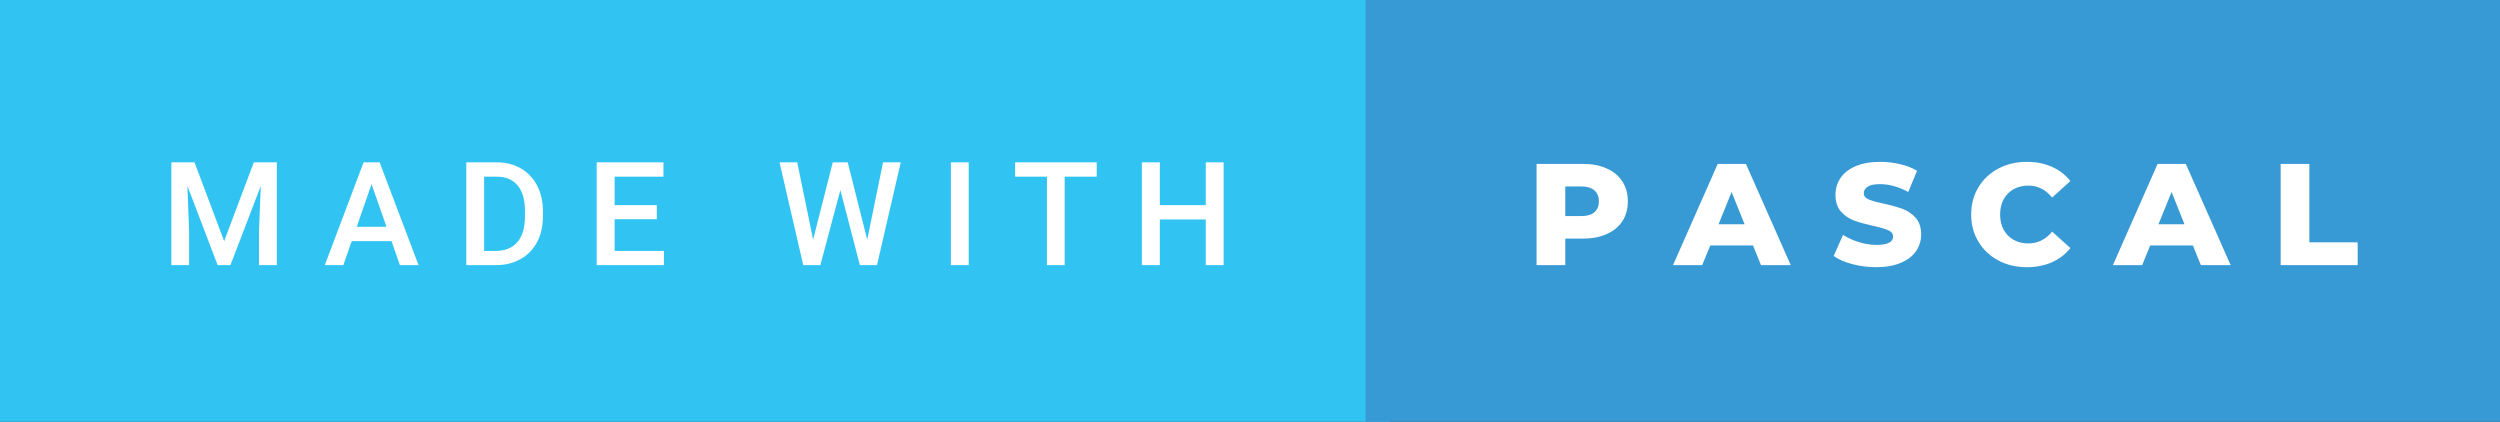
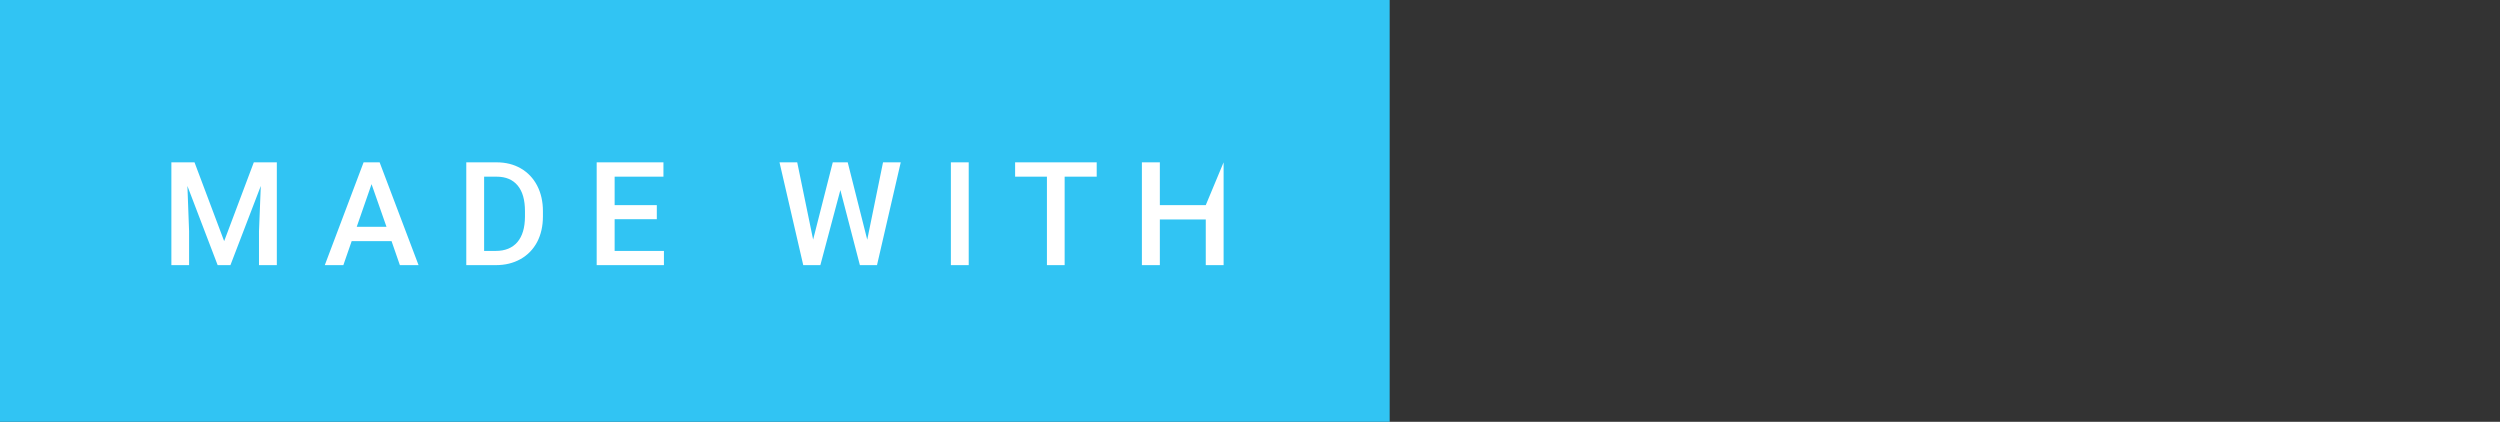
<svg xmlns="http://www.w3.org/2000/svg" width="207.44" height="35" viewBox="0 0 207.44 35">
  <rect x="0" y="0" width="207.44" height="35" fill="#333333" stroke="none" />
  <rect class="svg__rect" x="0" y="0" width="115.31" height="35" fill="#31C4F3" />
-   <rect class="svg__rect" x="113.31" y="0" width="94.13" height="35" fill="#389AD5" />
-   <path class="svg__text" d="M15.69 22L14.22 22L14.22 13.47L16.14 13.47L18.60 20.01L21.06 13.47L22.97 13.47L22.97 22L21.49 22L21.49 19.19L21.64 15.43L19.12 22L18.06 22L15.55 15.43L15.69 19.19L15.69 22ZM28.49 22L26.95 22L30.17 13.47L31.50 13.47L34.73 22L33.18 22L32.49 20.01L29.18 20.01L28.49 22ZM30.83 15.28L29.60 18.82L32.07 18.82L30.83 15.28ZM41.14 22L38.69 22L38.69 13.47L41.21 13.47Q42.34 13.47 43.21 13.97Q44.09 14.48 44.57 15.40Q45.05 16.33 45.05 17.52L45.05 17.52L45.05 17.95Q45.05 19.16 44.57 20.08Q44.08 21.00 43.19 21.50Q42.30 22 41.14 22L41.14 22ZM40.17 14.66L40.17 20.82L41.14 20.82Q42.30 20.82 42.93 20.09Q43.55 19.36 43.56 17.99L43.56 17.99L43.56 17.52Q43.56 16.13 42.96 15.40Q42.35 14.66 41.21 14.66L41.21 14.66L40.17 14.66ZM55.09 22L49.51 22L49.51 13.47L55.05 13.47L55.05 14.66L51.00 14.66L51.00 17.02L54.50 17.02L54.50 18.19L51.00 18.19L51.00 20.82L55.09 20.82L55.09 22ZM66.65 22L64.68 13.47L66.15 13.47L67.47 19.88L69.10 13.47L70.34 13.47L71.96 19.89L73.27 13.47L74.74 13.47L72.77 22L71.35 22L69.73 15.77L68.07 22L66.65 22ZM80.38 22L78.90 22L78.90 13.47L80.38 13.47L80.38 22ZM86.87 14.66L84.23 14.66L84.23 13.47L91.00 13.47L91.00 14.66L88.34 14.66L88.34 22L86.87 22L86.87 14.66ZM96.24 22L94.75 22L94.75 13.47L96.24 13.47L96.24 17.02L100.05 17.02L100.05 13.47L101.53 13.47L101.53 22L100.05 22L100.05 18.21L96.24 18.21L96.24 22Z" fill="#FFFFFF" />
-   <path class="svg__text" d="M129.88 22L127.50 22L127.50 13.60L131.34 13.60Q132.48 13.60 133.32 13.98Q134.16 14.35 134.62 15.06Q135.07 15.76 135.07 16.71L135.07 16.71Q135.07 17.66 134.62 18.35Q134.16 19.05 133.32 19.42Q132.48 19.80 131.34 19.80L131.34 19.80L129.88 19.80L129.88 22ZM129.88 15.47L129.88 17.93L131.20 17.93Q131.93 17.93 132.30 17.61Q132.67 17.29 132.67 16.71L132.67 16.71Q132.67 16.12 132.30 15.80Q131.93 15.47 131.20 15.47L131.20 15.47L129.88 15.47ZM141.24 22L138.82 22L142.53 13.60L144.87 13.60L148.59 22L146.12 22L145.46 20.37L141.91 20.37L141.24 22ZM143.68 15.93L142.60 18.61L144.76 18.61L143.68 15.93ZM152.15 21.24L152.15 21.24L152.93 19.49Q153.50 19.86 154.24 20.09Q154.98 20.32 155.70 20.32L155.70 20.32Q157.07 20.32 157.08 19.64L157.08 19.64Q157.08 19.28 156.69 19.11Q156.30 18.93 155.43 18.74L155.43 18.74Q154.48 18.53 153.84 18.30Q153.21 18.06 152.75 17.55Q152.30 17.03 152.30 16.16L152.30 16.16Q152.30 15.39 152.72 14.77Q153.14 14.15 153.97 13.79Q154.81 13.43 156.02 13.43L156.02 13.43Q156.84 13.43 157.65 13.62Q158.45 13.80 159.07 14.17L159.07 14.17L158.34 15.93Q157.13 15.28 156.00 15.28L156.00 15.28Q155.29 15.28 154.97 15.49Q154.65 15.70 154.65 16.04L154.65 16.04Q154.65 16.37 155.03 16.54Q155.42 16.71 156.27 16.89L156.27 16.89Q157.23 17.10 157.86 17.33Q158.49 17.56 158.95 18.07Q159.41 18.58 159.41 19.46L159.41 19.46Q159.41 20.21 158.99 20.83Q158.58 21.44 157.74 21.80Q156.89 22.17 155.69 22.17L155.69 22.17Q154.67 22.17 153.71 21.92Q152.75 21.67 152.15 21.24ZM163.56 17.80L163.56 17.80Q163.56 16.54 164.16 15.54Q164.76 14.55 165.81 13.99Q166.86 13.43 168.18 13.43L168.18 13.43Q169.33 13.43 170.26 13.84Q171.18 14.25 171.79 15.02L171.79 15.02L170.28 16.39Q169.47 15.40 168.30 15.40L168.30 15.40Q167.62 15.40 167.08 15.70Q166.55 16 166.25 16.54Q165.96 17.09 165.96 17.80L165.96 17.80Q165.96 18.51 166.25 19.05Q166.55 19.60 167.08 19.90Q167.62 20.20 168.30 20.20L168.30 20.20Q169.47 20.20 170.28 19.22L170.28 19.22L171.79 20.58Q171.19 21.35 170.26 21.76Q169.33 22.17 168.18 22.17L168.18 22.17Q166.86 22.17 165.81 21.61Q164.76 21.05 164.16 20.05Q163.56 19.06 163.56 17.80ZM177.75 22L175.32 22L179.03 13.60L181.37 13.60L185.09 22L182.62 22L181.96 20.37L178.41 20.37L177.75 22ZM180.19 15.93L179.10 18.61L181.26 18.61L180.19 15.93ZM195.63 22L189.24 22L189.24 13.60L191.62 13.60L191.62 20.11L195.63 20.11L195.63 22Z" fill="#FFFFFF" x="126.31" />
+   <path class="svg__text" d="M15.69 22L14.22 22L14.22 13.47L16.14 13.47L18.60 20.01L21.06 13.47L22.97 13.47L22.97 22L21.49 22L21.49 19.19L21.64 15.43L19.12 22L18.06 22L15.55 15.43L15.69 19.19L15.69 22ZM28.49 22L26.95 22L30.17 13.47L31.50 13.47L34.73 22L33.18 22L32.49 20.01L29.18 20.01L28.49 22ZM30.83 15.28L29.60 18.82L32.07 18.82L30.83 15.28ZM41.14 22L38.69 22L38.69 13.47L41.21 13.47Q42.34 13.47 43.21 13.97Q44.09 14.48 44.57 15.40Q45.05 16.33 45.05 17.52L45.05 17.52L45.05 17.95Q45.05 19.16 44.57 20.08Q44.08 21.00 43.19 21.50Q42.30 22 41.14 22L41.14 22ZM40.17 14.66L40.17 20.82L41.14 20.82Q42.30 20.82 42.93 20.09Q43.55 19.36 43.56 17.99L43.56 17.99L43.56 17.52Q43.56 16.13 42.96 15.40Q42.35 14.66 41.21 14.66L41.21 14.66L40.17 14.66ZM55.09 22L49.51 22L49.51 13.47L55.05 13.47L55.05 14.66L51.00 14.66L51.00 17.02L54.50 17.02L54.50 18.19L51.00 18.19L51.00 20.82L55.09 20.82L55.09 22ZM66.65 22L64.68 13.47L66.15 13.47L67.47 19.88L69.10 13.47L70.34 13.47L71.96 19.89L73.27 13.47L74.74 13.47L72.77 22L71.35 22L69.73 15.77L68.07 22L66.65 22ZM80.38 22L78.90 22L78.90 13.47L80.38 13.47L80.38 22ZM86.87 14.66L84.23 14.66L84.23 13.47L91.00 13.47L91.00 14.66L88.34 14.66L88.34 22L86.87 22L86.87 14.66ZM96.24 22L94.75 22L94.75 13.47L96.24 13.47L96.24 17.02L100.05 17.02L101.53 13.47L101.53 22L100.05 22L100.05 18.21L96.24 18.21L96.24 22Z" fill="#FFFFFF" />
</svg>